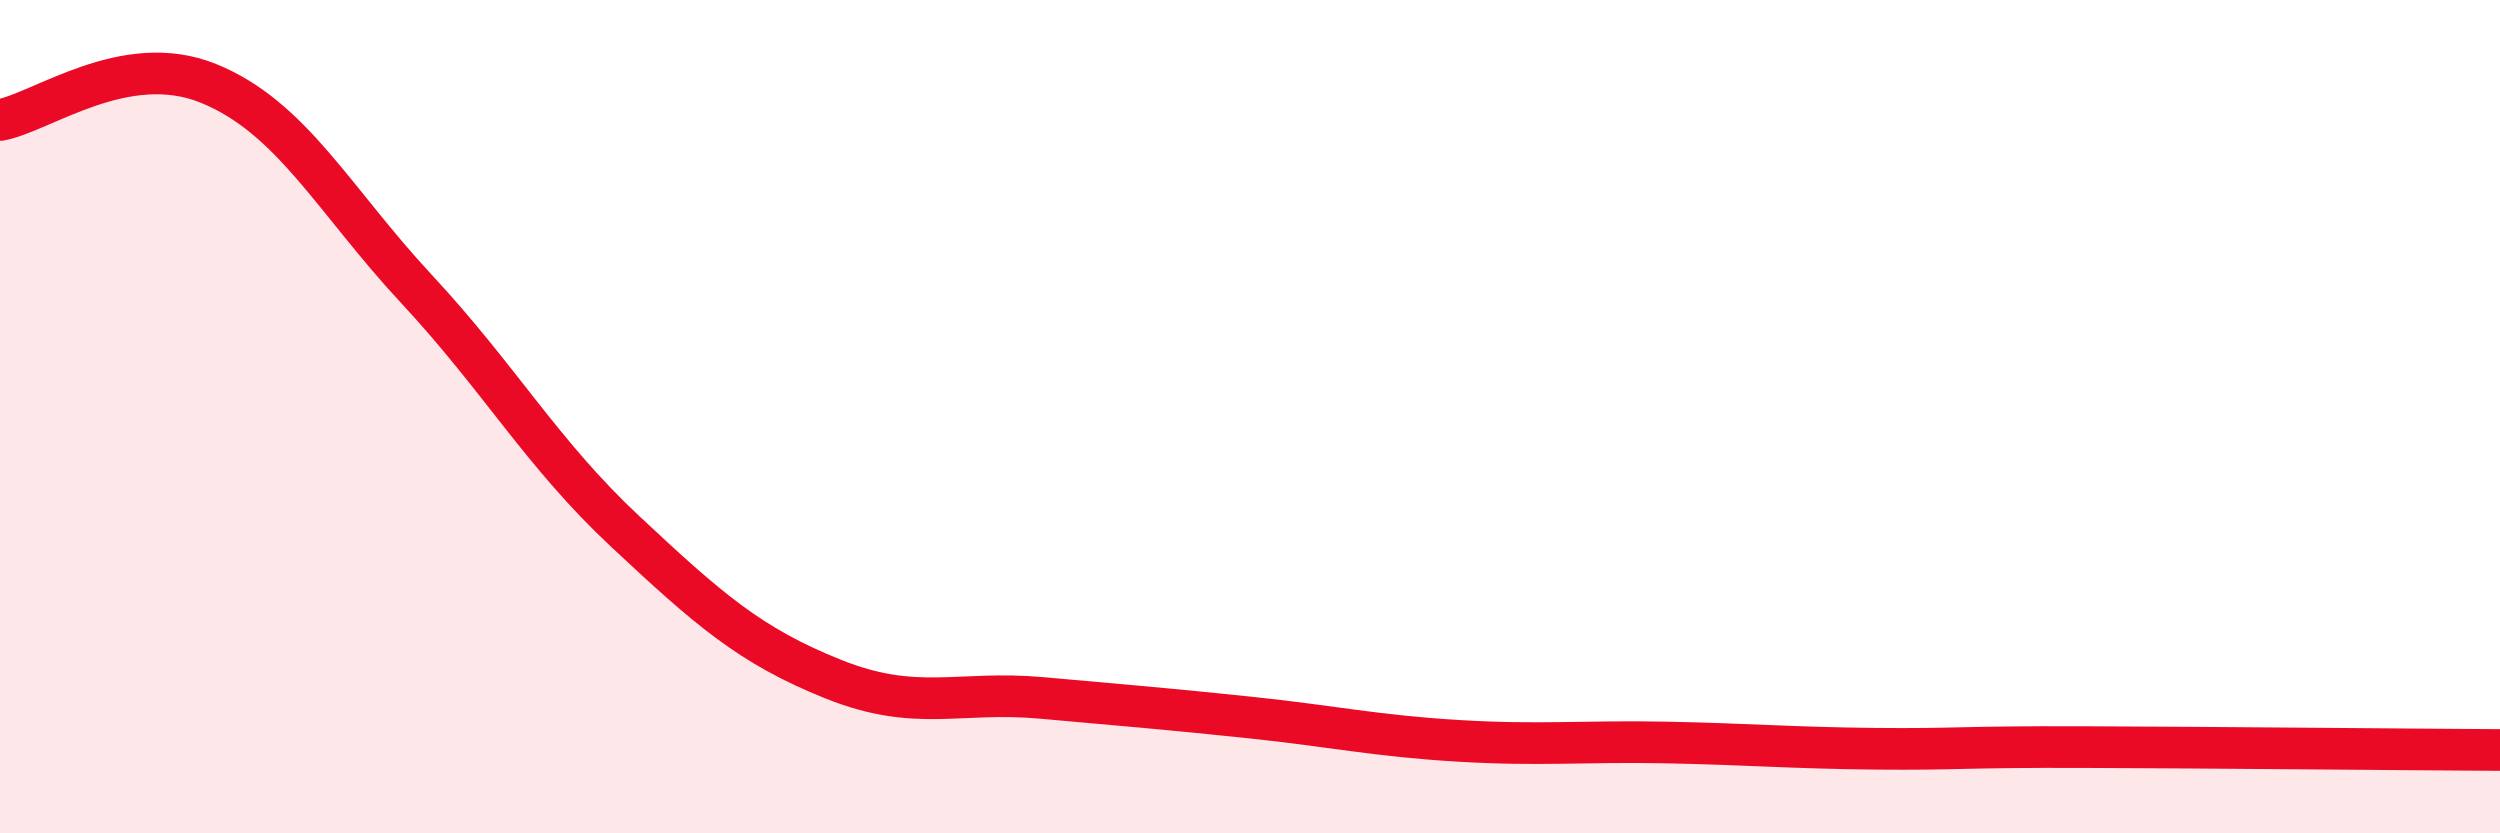
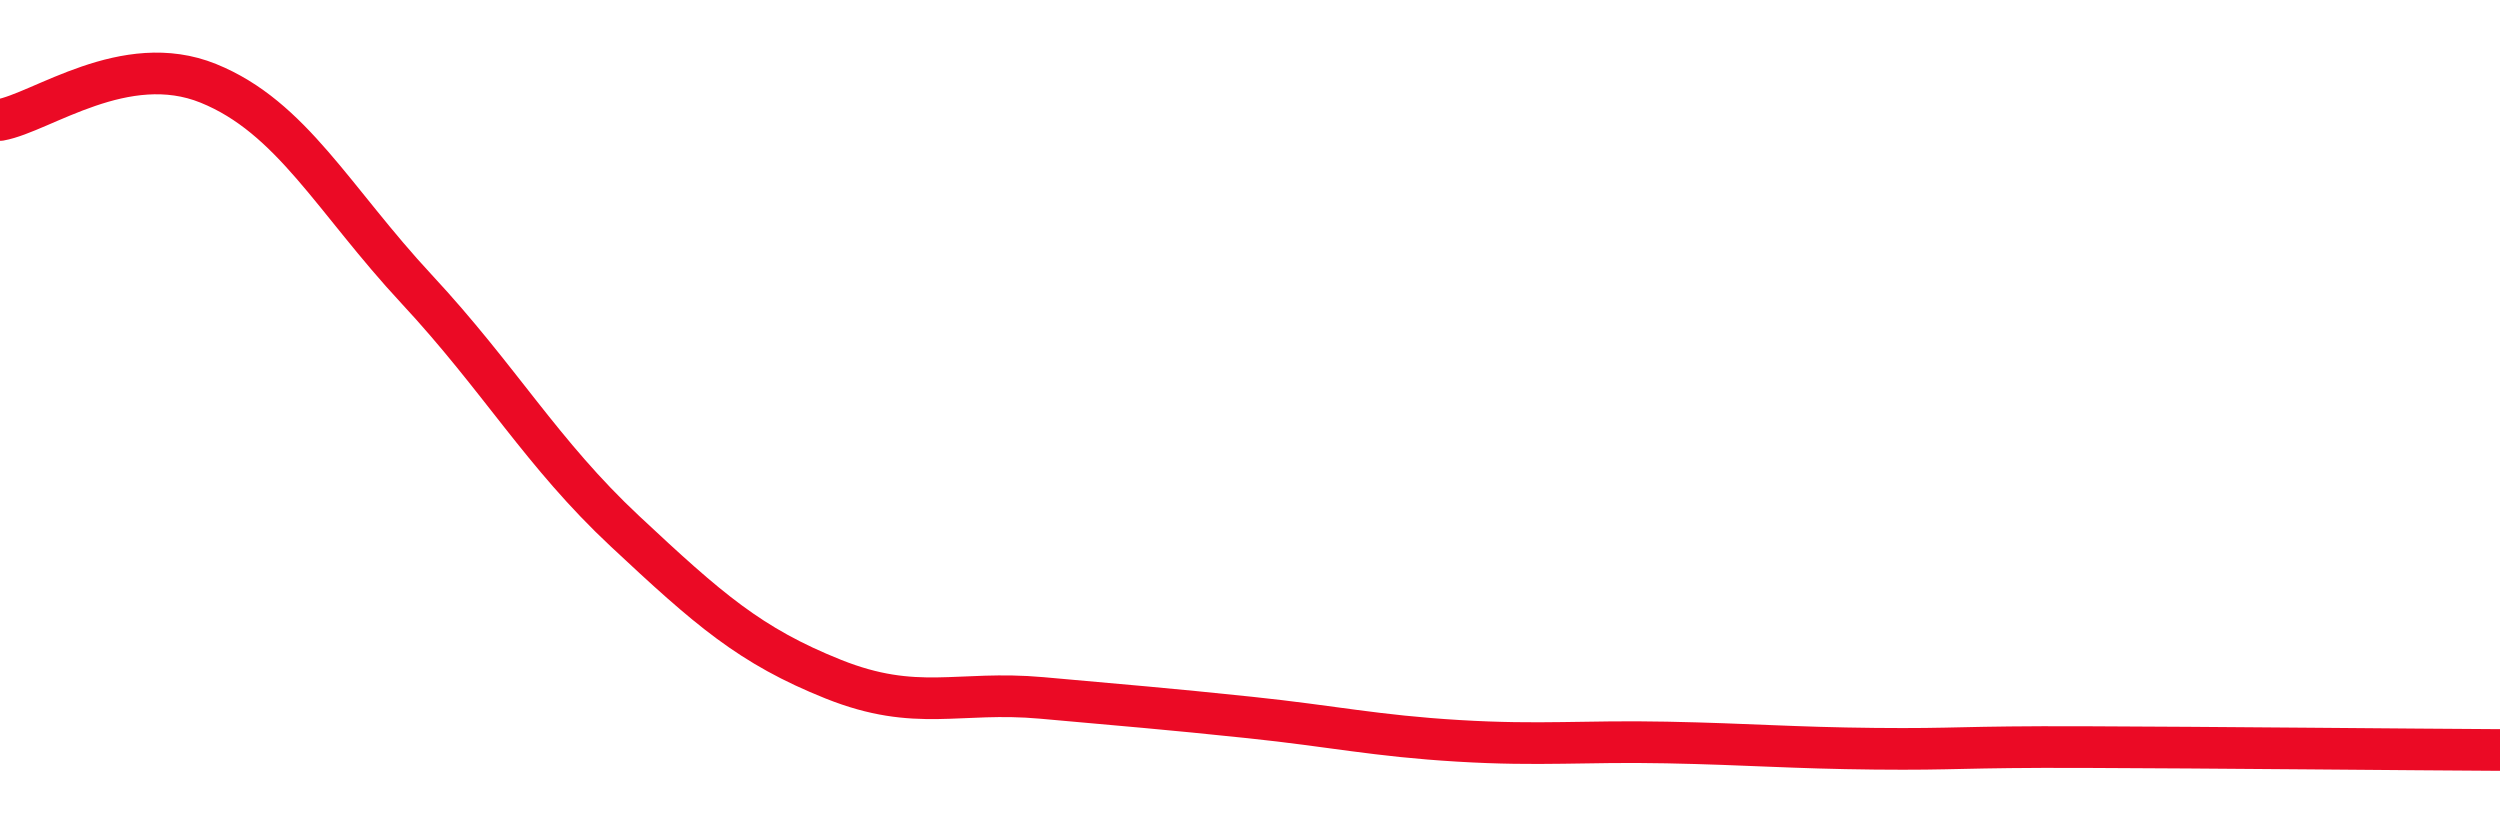
<svg xmlns="http://www.w3.org/2000/svg" width="60" height="20" viewBox="0 0 60 20">
-   <path d="M 0,2.88 C 1,2.7 3,1.19 5,2 C 7,2.81 8,4.79 10,6.94 C 12,9.09 13,10.88 15,12.75 C 17,14.62 18,15.5 20,16.3 C 22,17.1 23,16.57 25,16.75 C 27,16.93 28,17.01 30,17.22 C 32,17.43 33,17.66 35,17.78 C 37,17.9 38,17.78 40,17.82 C 42,17.86 43,17.95 45,17.97 C 47,17.99 47,17.92 50,17.93 C 53,17.94 58,17.99 60,18L60 20L0 20Z" fill="#EB0A25" opacity="0.1" stroke-linecap="round" stroke-linejoin="round" />
  <path d="M 0,2.88 C 1,2.7 3,1.19 5,2 C 7,2.81 8,4.79 10,6.94 C 12,9.09 13,10.88 15,12.75 C 17,14.62 18,15.5 20,16.3 C 22,17.1 23,16.57 25,16.75 C 27,16.93 28,17.01 30,17.22 C 32,17.43 33,17.66 35,17.78 C 37,17.9 38,17.78 40,17.82 C 42,17.86 43,17.95 45,17.97 C 47,17.99 47,17.92 50,17.93 C 53,17.94 58,17.99 60,18" stroke="#EB0A25" stroke-width="1" fill="none" stroke-linecap="round" stroke-linejoin="round" />
</svg>